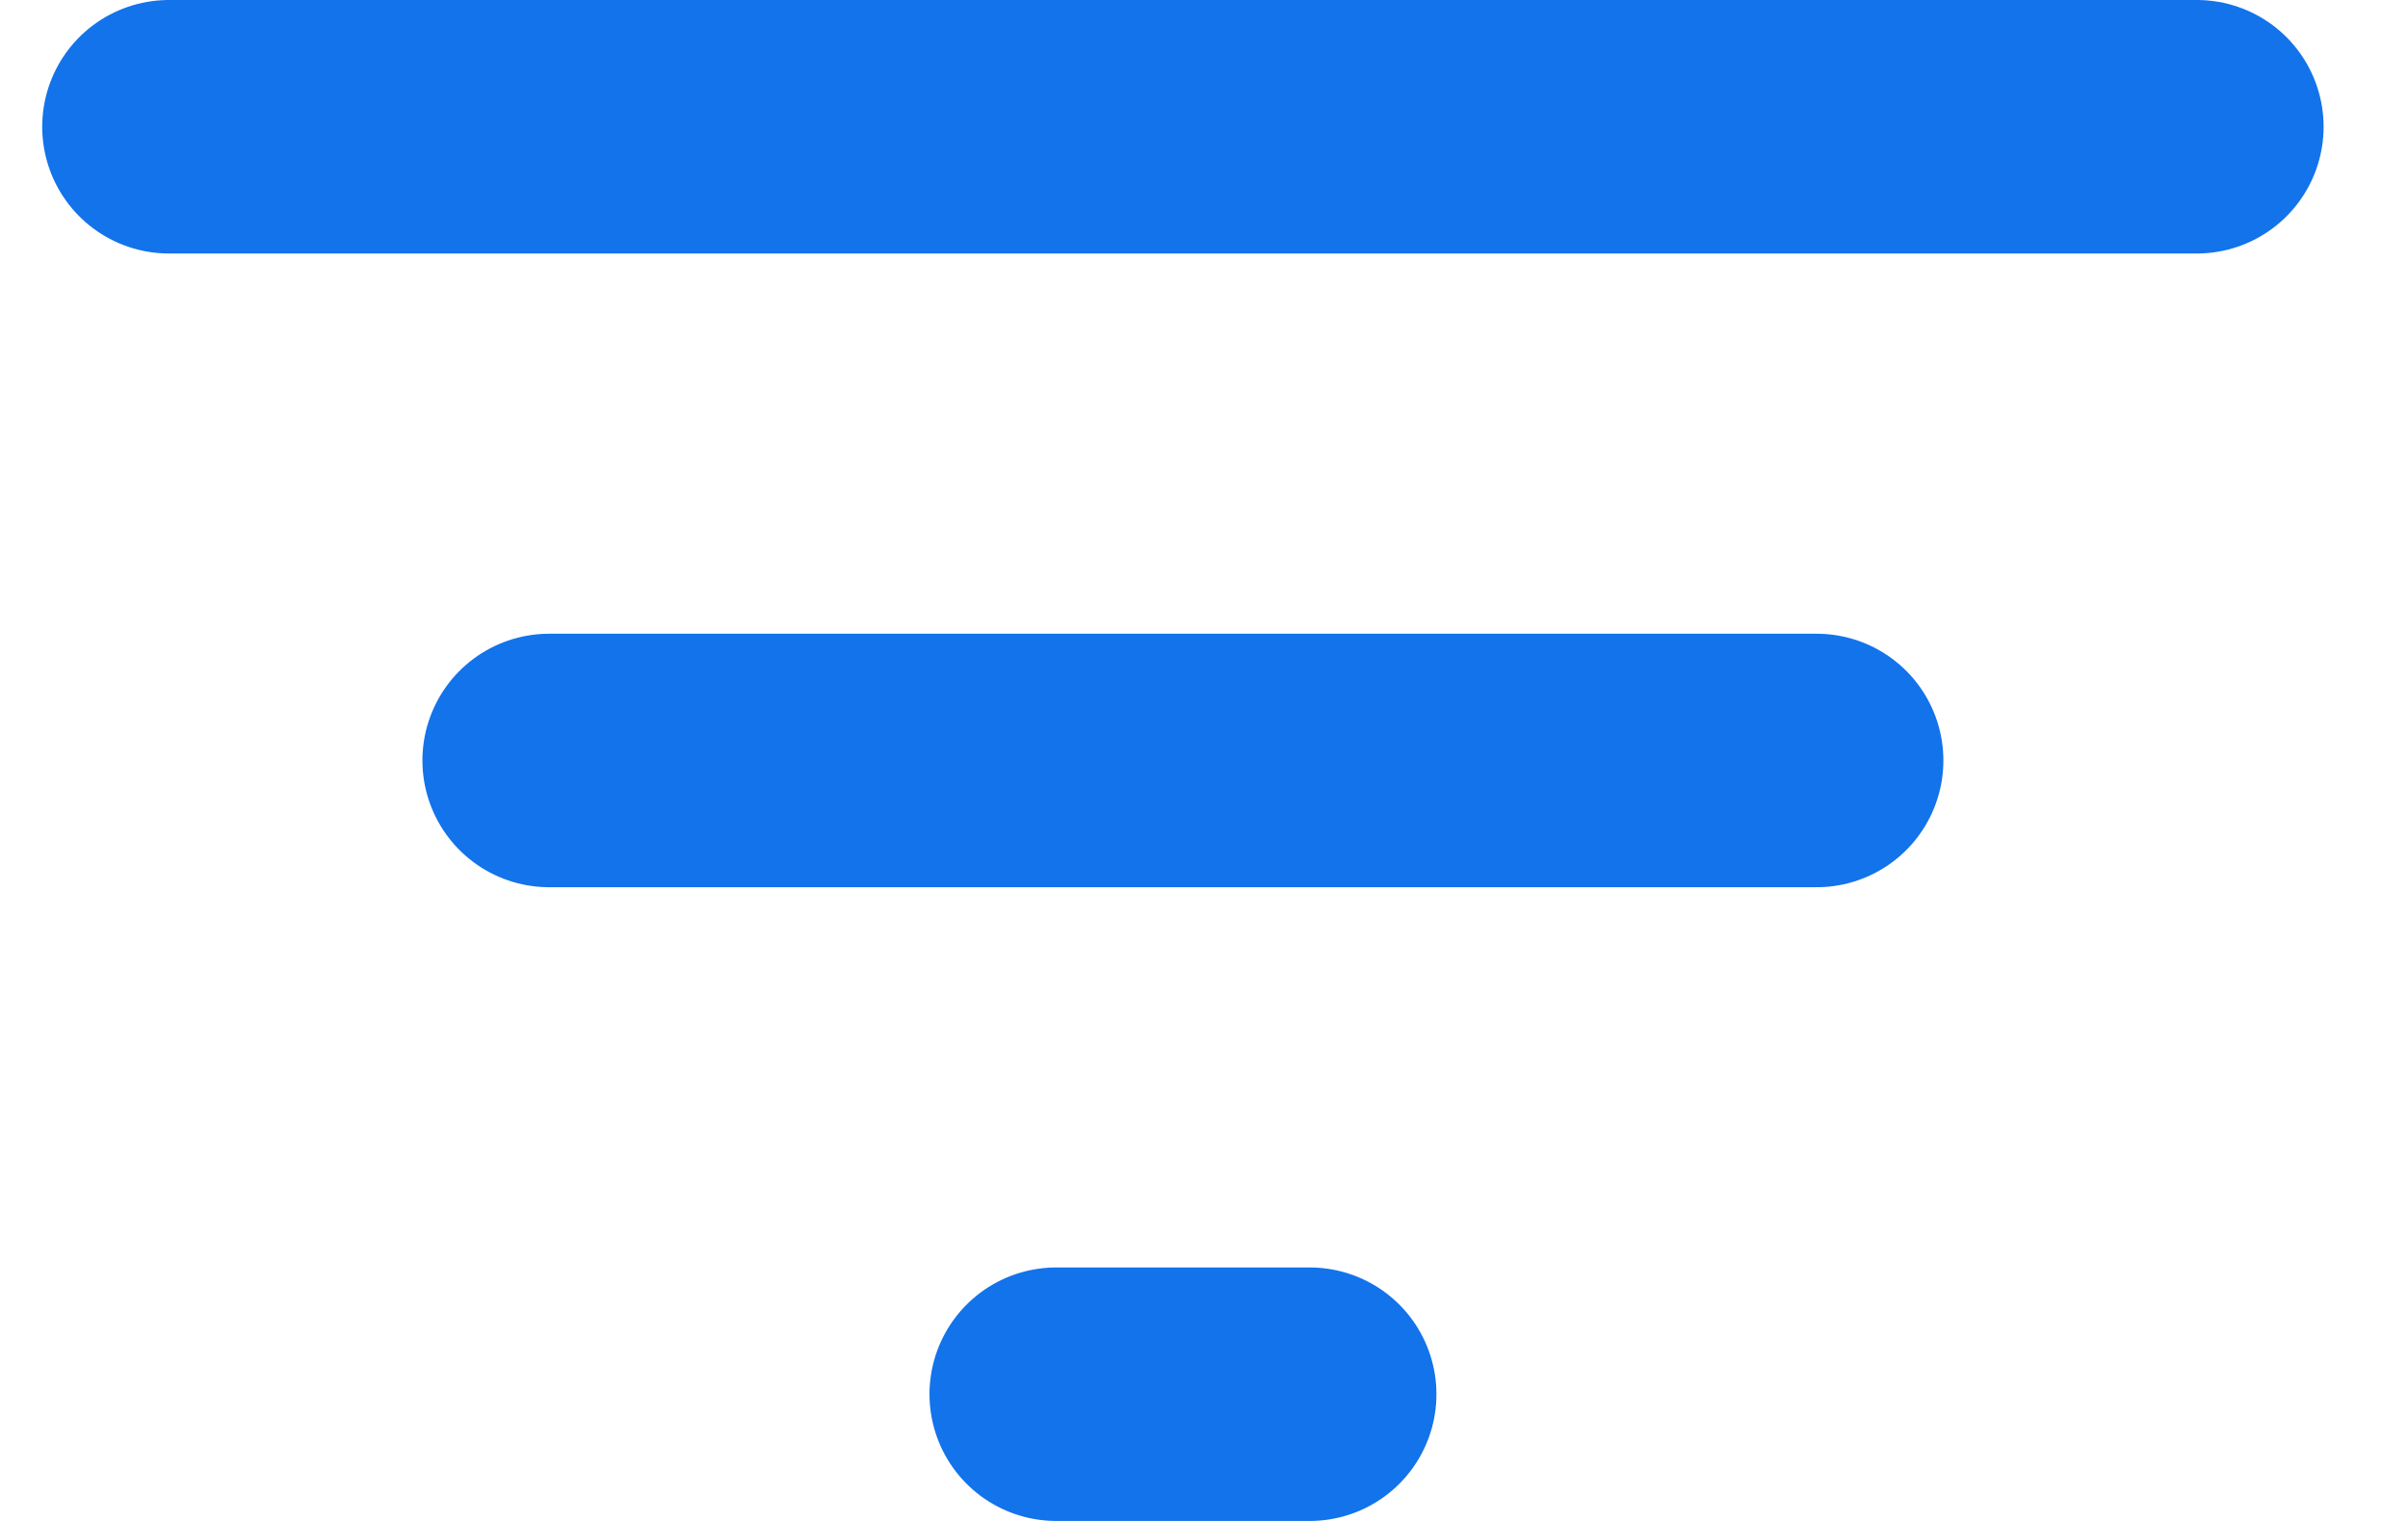
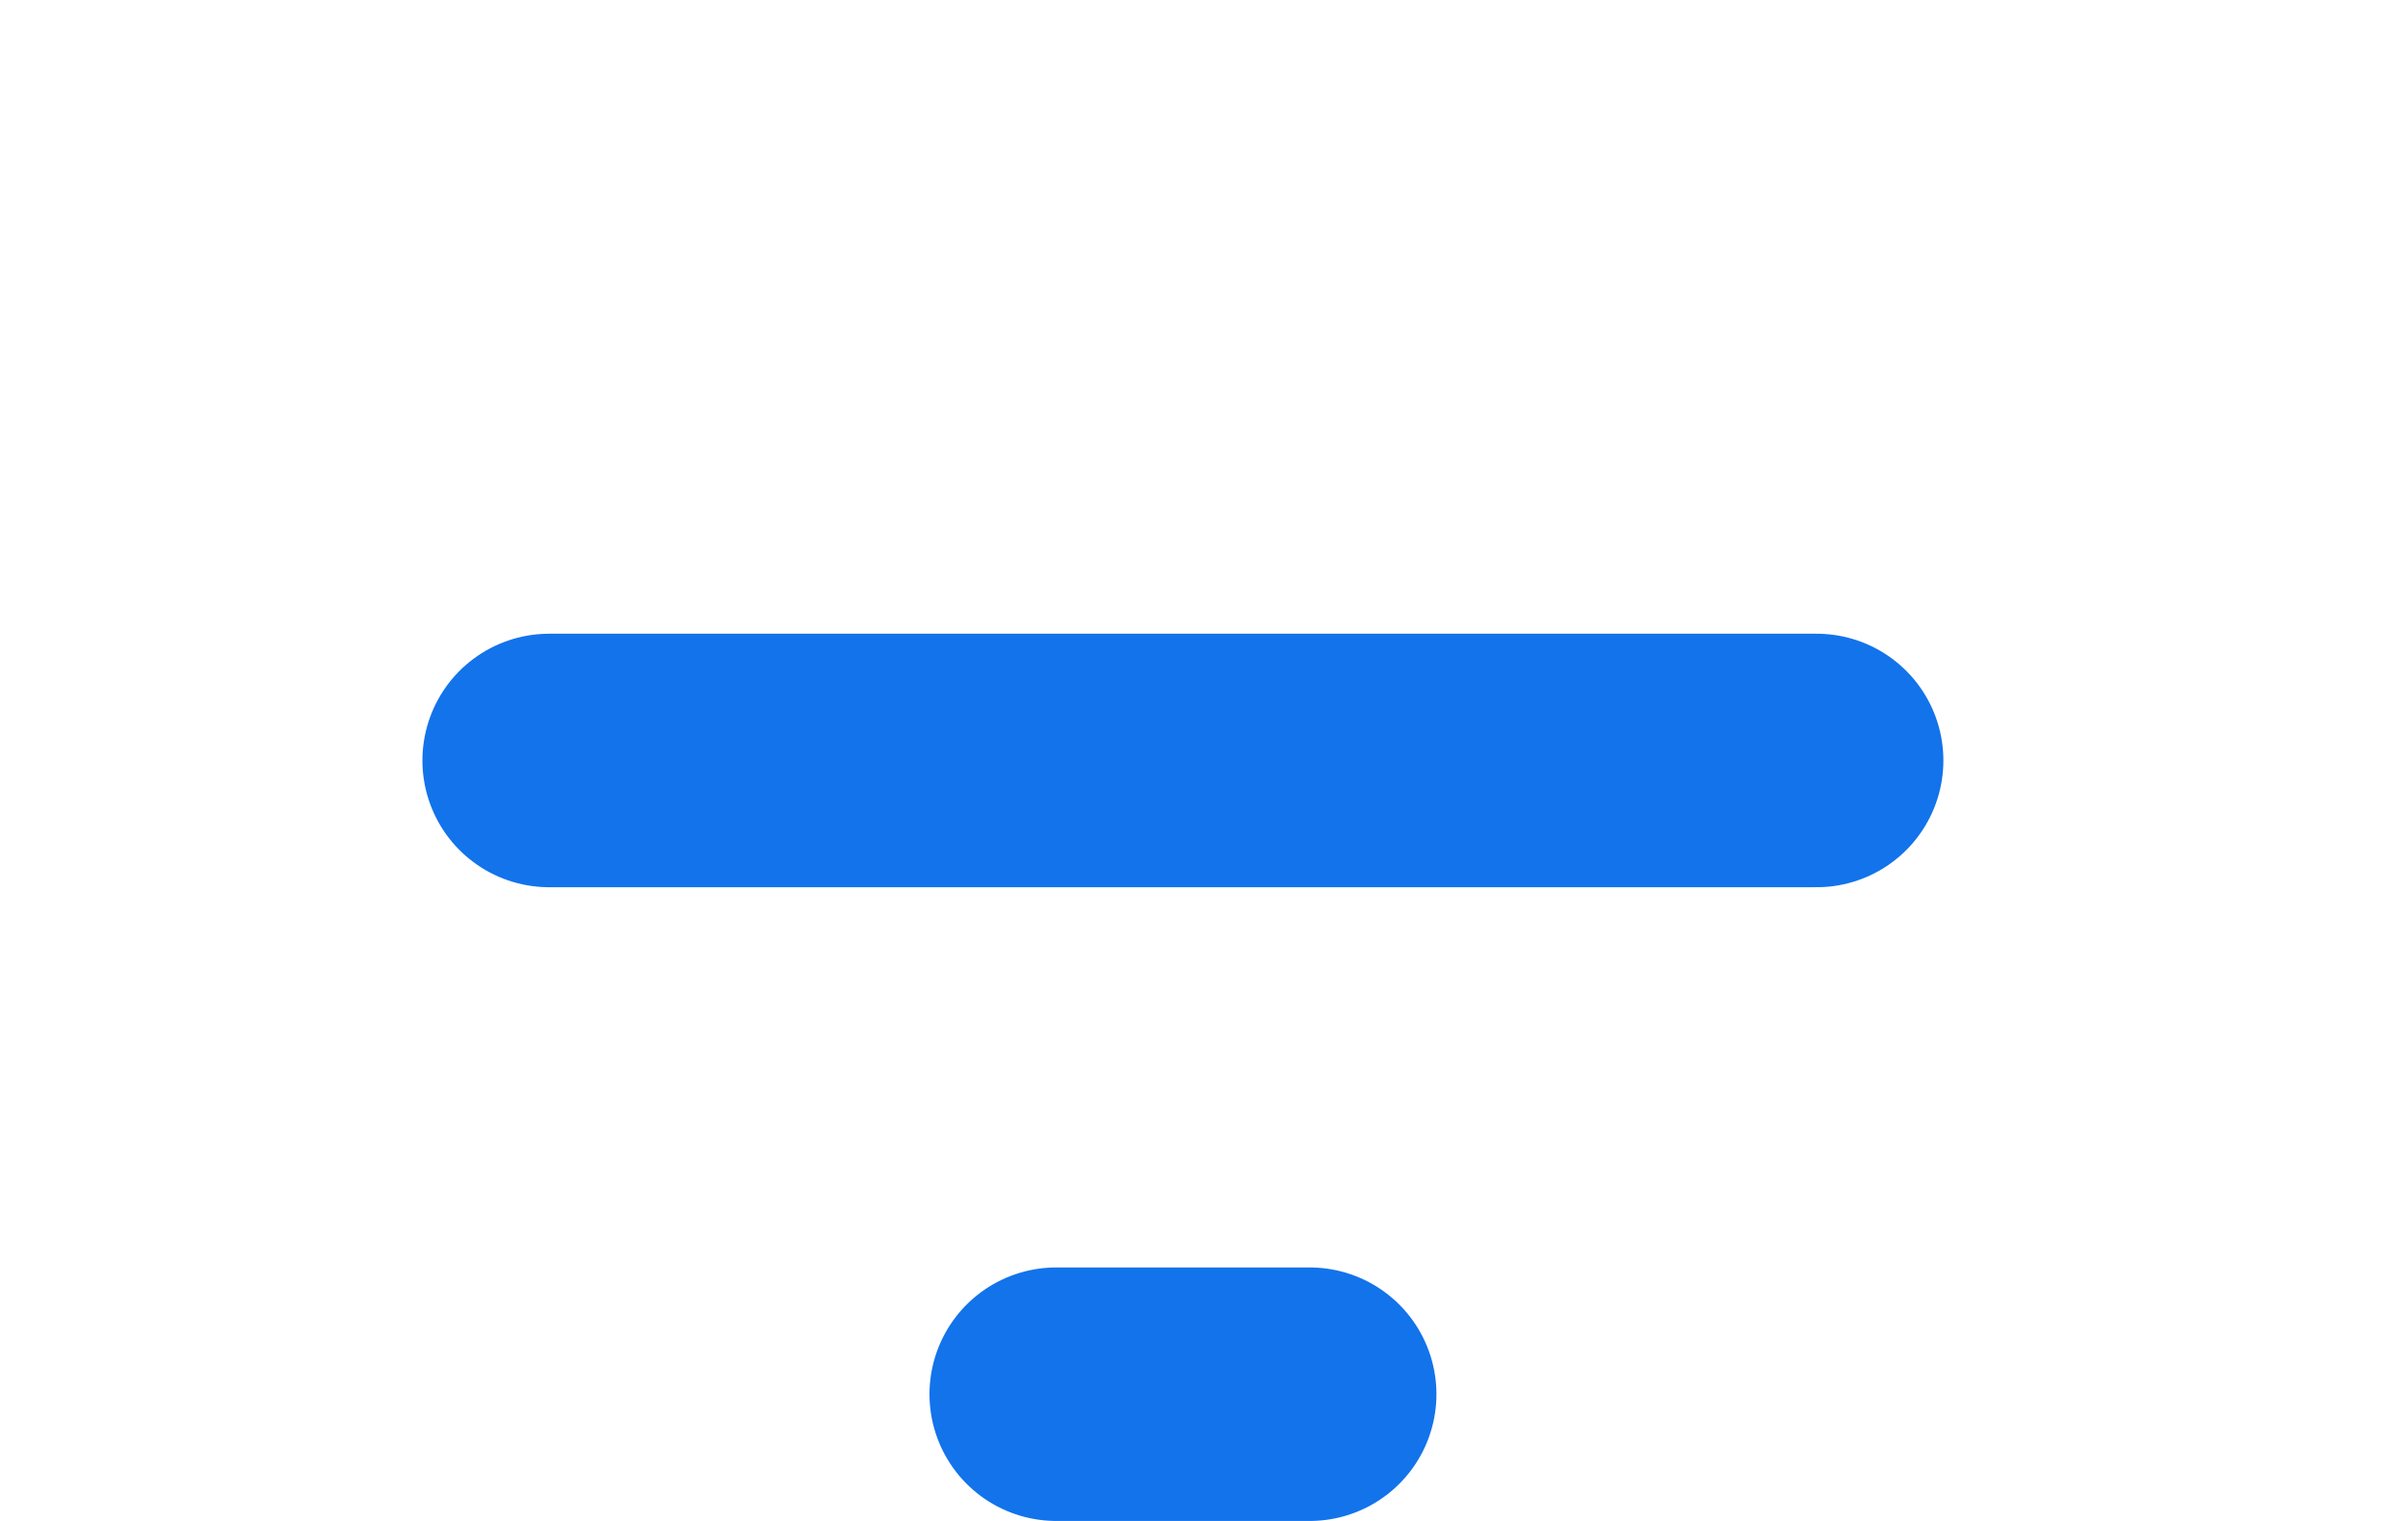
<svg xmlns="http://www.w3.org/2000/svg" width="19" height="12" viewBox="0 0 19 12" fill="none">
  <g id="Filter">
-     <path id="Vector" d="M1.333 1H17.334" stroke="#1273EB" stroke-width="2" stroke-linecap="round" stroke-linejoin="round" />
    <path id="Vector_2" d="M4.333 6H14.334" stroke="#1273EB" stroke-width="2" stroke-linecap="round" stroke-linejoin="round" />
    <path id="Vector_3" d="M8.334 11H10.334" stroke="#1273EB" stroke-width="2" stroke-linecap="round" stroke-linejoin="round" />
  </g>
</svg>